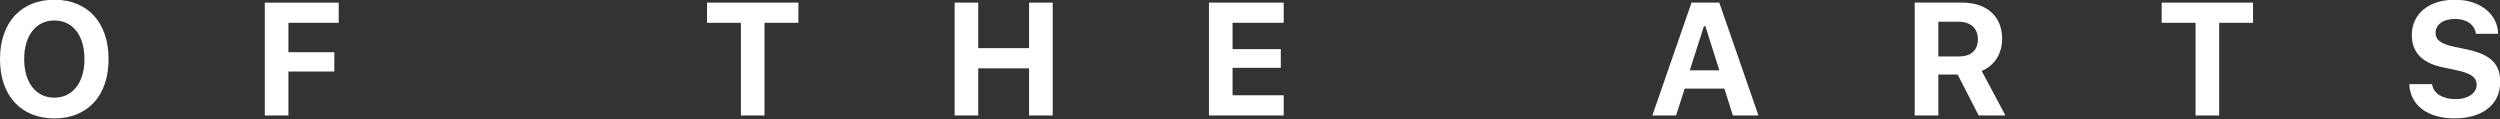
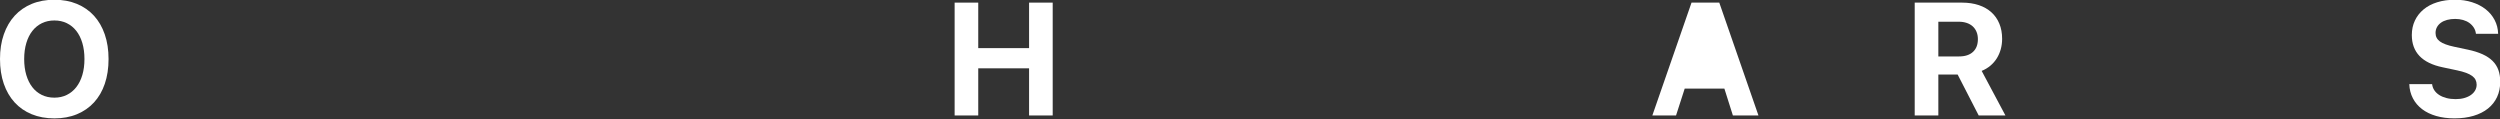
<svg xmlns="http://www.w3.org/2000/svg" width="1280" height="61" viewBox="0 0 1280 61" fill="none">
  <rect x="0" y="0" width="1280" height="61" fill="#333333" stroke="none" />
  <g clip-path="url(#clip0_677_15493)">
    <path d="M27.84 -0.13C32.11 -0.13 35.95 0.58 39.37 1.99C42.79 3.41 45.7 5.42 48.1 8.04C50.5 10.66 52.35 13.84 53.64 17.59C54.93 21.34 55.58 25.55 55.58 30.22C55.58 34.89 54.94 39.14 53.66 42.89C52.38 46.64 50.54 49.82 48.13 52.44C45.73 55.06 42.81 57.07 39.38 58.49C35.95 59.91 32.1 60.61 27.83 60.61C23.56 60.61 19.67 59.9 16.24 58.49C12.81 57.08 9.89 55.06 7.49 52.44C5.09 49.82 3.24 46.64 1.94 42.89C0.65 39.14 0 34.92 0 30.22C0 25.52 0.65 21.34 1.96 17.59C3.27 13.84 5.13 10.65 7.54 8.02C9.96 5.39 12.88 3.38 16.31 1.97C19.74 0.56 23.58 -0.13 27.82 -0.13H27.84ZM27.84 10.48C25.49 10.48 23.37 10.94 21.47 11.86C19.57 12.78 17.95 14.1 16.6 15.8C15.25 17.51 14.21 19.58 13.48 22.03C12.75 24.48 12.38 27.2 12.38 30.22C12.38 33.24 12.74 35.96 13.46 38.39C14.18 40.82 15.21 42.89 16.54 44.62C17.87 46.34 19.5 47.67 21.4 48.6C23.31 49.53 25.45 50 27.83 50C30.21 50 32.3 49.53 34.2 48.6C36.09 47.67 37.72 46.34 39.06 44.62C40.4 42.9 41.44 40.82 42.16 38.39C42.88 35.96 43.24 33.24 43.24 30.22C43.24 27.2 42.88 24.47 42.16 22.03C41.44 19.59 40.4 17.51 39.06 15.8C37.71 14.09 36.09 12.78 34.2 11.86C32.3 10.94 30.18 10.48 27.83 10.48H27.84Z" fill="white" />
-     <path d="M135.58 59.13V1.35H173.42V11.68H147.67V26.73H171.17V36.62H147.67V59.12H135.58V59.13Z" fill="white" />
-     <path d="M379.34 59.12V11.67H362V1.34H408.77V11.67H391.43V59.12H379.34Z" fill="white" />
    <path d="M526.89 59.12V34.98H500.86V59.12H488.77V1.34H500.86V24.64H526.89V1.34H538.98V59.12H526.89Z" fill="white" />
-     <path d="M657.26 59.12H618.98V1.34H657.26V11.67H631.07V25.16H655.77V34.73H631.07V48.78H657.26V59.11V59.12Z" fill="white" />
-     <path d="M882.87 45.355H862.57L858.13 59.125H846L866.06 1.345H880.27L900.33 59.125H887.24L882.88 45.355H882.87ZM865.18 36.025H880.31L873.14 13.365H872.42L865.17 36.025H865.18Z" fill="white" />
+     <path d="M882.87 45.355H862.57L858.13 59.125H846L866.06 1.345H880.27L900.33 59.125H887.24L882.88 45.355H882.87ZM865.18 36.025H880.31H872.42L865.17 36.025H865.18Z" fill="white" />
    <path d="M992.42 59.125H980.33V1.345H1004.59C1007.77 1.345 1010.62 1.775 1013.16 2.625C1015.7 3.475 1017.84 4.705 1019.61 6.305C1021.38 7.905 1022.73 9.845 1023.67 12.135C1024.62 14.415 1025.09 16.995 1025.09 19.885C1025.09 21.725 1024.86 23.495 1024.39 25.195C1023.92 26.895 1023.24 28.455 1022.35 29.875C1021.46 31.305 1020.35 32.565 1019.05 33.655C1017.74 34.745 1016.26 35.635 1014.61 36.295L1026.78 59.115H1013.09L1002.32 38.175H992.43V59.115L992.42 59.125ZM992.42 28.895H1003.03C1006.1 28.895 1008.48 28.125 1010.16 26.575C1011.84 25.025 1012.68 22.855 1012.68 20.045C1012.68 18.685 1012.45 17.445 1012 16.345C1011.55 15.235 1010.9 14.295 1010.06 13.525C1009.22 12.755 1008.19 12.155 1006.98 11.745C1005.77 11.335 1004.41 11.125 1002.92 11.125H992.43V28.905L992.42 28.895Z" fill="white" />
-     <path d="M1124.12 59.125V11.675H1106.78V1.345H1153.55V11.675H1136.21V59.125H1124.12Z" fill="white" />
    <path d="M1245.24 43.07C1245.37 44.24 1245.76 45.31 1246.4 46.25C1247.04 47.2 1247.89 48.01 1248.94 48.67C1249.99 49.34 1251.23 49.85 1252.64 50.21C1254.05 50.57 1255.62 50.75 1257.32 50.75C1258.9 50.75 1260.34 50.57 1261.64 50.21C1262.94 49.85 1264.08 49.34 1265.02 48.69C1265.97 48.04 1266.71 47.26 1267.24 46.35C1267.77 45.44 1268.04 44.44 1268.04 43.35C1268.04 42.44 1267.85 41.62 1267.48 40.87C1267.11 40.12 1266.52 39.46 1265.72 38.87C1264.92 38.28 1263.89 37.76 1262.62 37.29C1261.35 36.82 1259.84 36.4 1258.08 36.03L1250.55 34.43C1240.09 32.24 1234.85 26.74 1234.85 17.93C1234.85 15.21 1235.38 12.74 1236.43 10.52C1237.48 8.3 1238.97 6.4 1240.89 4.81C1242.81 3.22 1245.13 2 1247.86 1.15C1250.58 0.3 1253.61 -0.13 1256.95 -0.13C1260.29 -0.13 1263.05 0.3 1265.72 1.15C1268.39 2 1270.7 3.2 1272.65 4.73C1274.6 6.27 1276.13 8.1 1277.25 10.24C1278.37 12.38 1278.97 14.72 1279.05 17.29H1267.68C1267.55 16.14 1267.19 15.1 1266.6 14.17C1266.01 13.24 1265.26 12.44 1264.34 11.77C1263.42 11.1 1262.34 10.59 1261.1 10.23C1259.86 9.87 1258.5 9.69 1257.04 9.69C1255.58 9.69 1254.14 9.86 1252.92 10.19C1251.69 10.52 1250.64 11 1249.76 11.63C1248.88 12.26 1248.2 13.02 1247.72 13.91C1247.24 14.8 1247 15.8 1247 16.89C1247 18.68 1247.74 20.12 1249.22 21.21C1250.7 22.3 1253.14 23.21 1256.53 23.93L1263.5 25.41C1266.41 26.02 1268.91 26.81 1271.01 27.75C1273.1 28.7 1274.83 29.84 1276.18 31.17C1277.53 32.5 1278.52 34.05 1279.16 35.81C1279.8 37.57 1280.12 39.57 1280.12 41.82C1280.12 44.73 1279.58 47.35 1278.5 49.67C1277.42 51.99 1275.86 53.96 1273.83 55.58C1271.8 57.2 1269.35 58.44 1266.46 59.3C1263.57 60.16 1260.32 60.6 1256.69 60.6C1253.25 60.6 1250.12 60.19 1247.32 59.38C1244.52 58.57 1242.11 57.4 1240.11 55.88C1238.11 54.36 1236.54 52.52 1235.41 50.35C1234.28 48.19 1233.65 45.76 1233.55 43.06H1245.24V43.07Z" fill="white" />
  </g>
  <defs>
    <clipPath id="clip0_677_15493">
      <rect width="1280" height="61" fill="white" />
    </clipPath>
  </defs>
</svg>